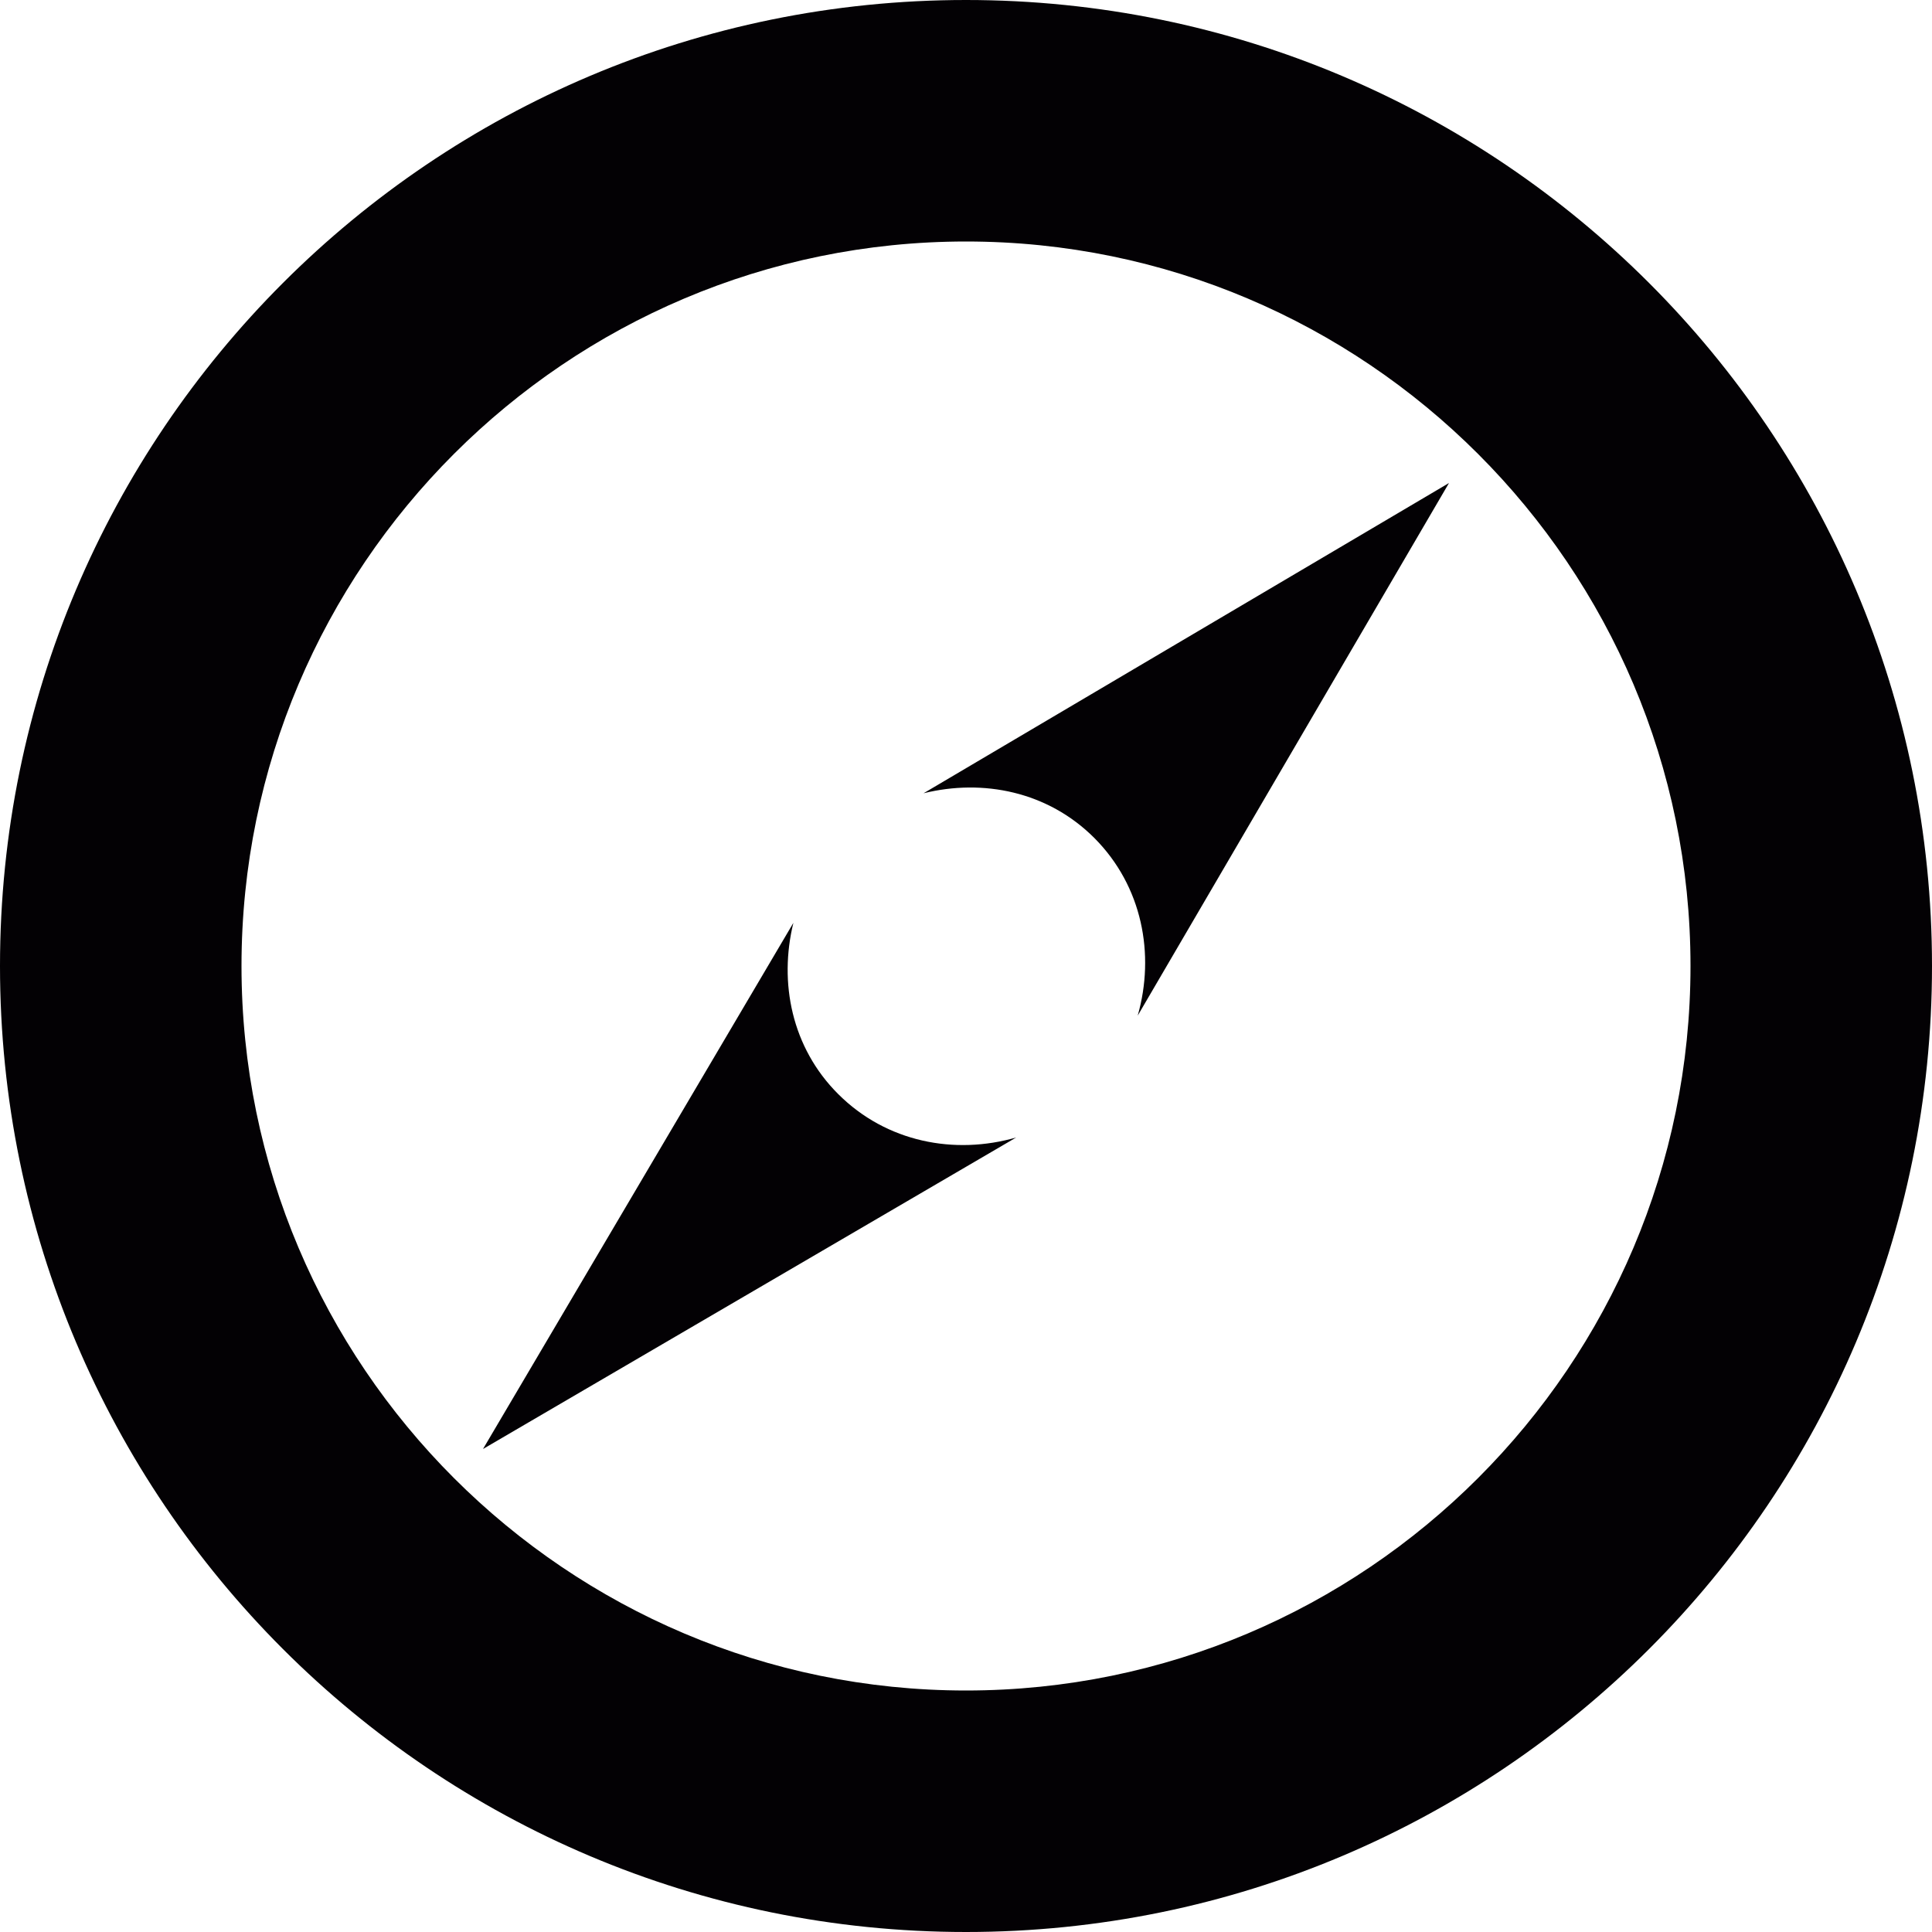
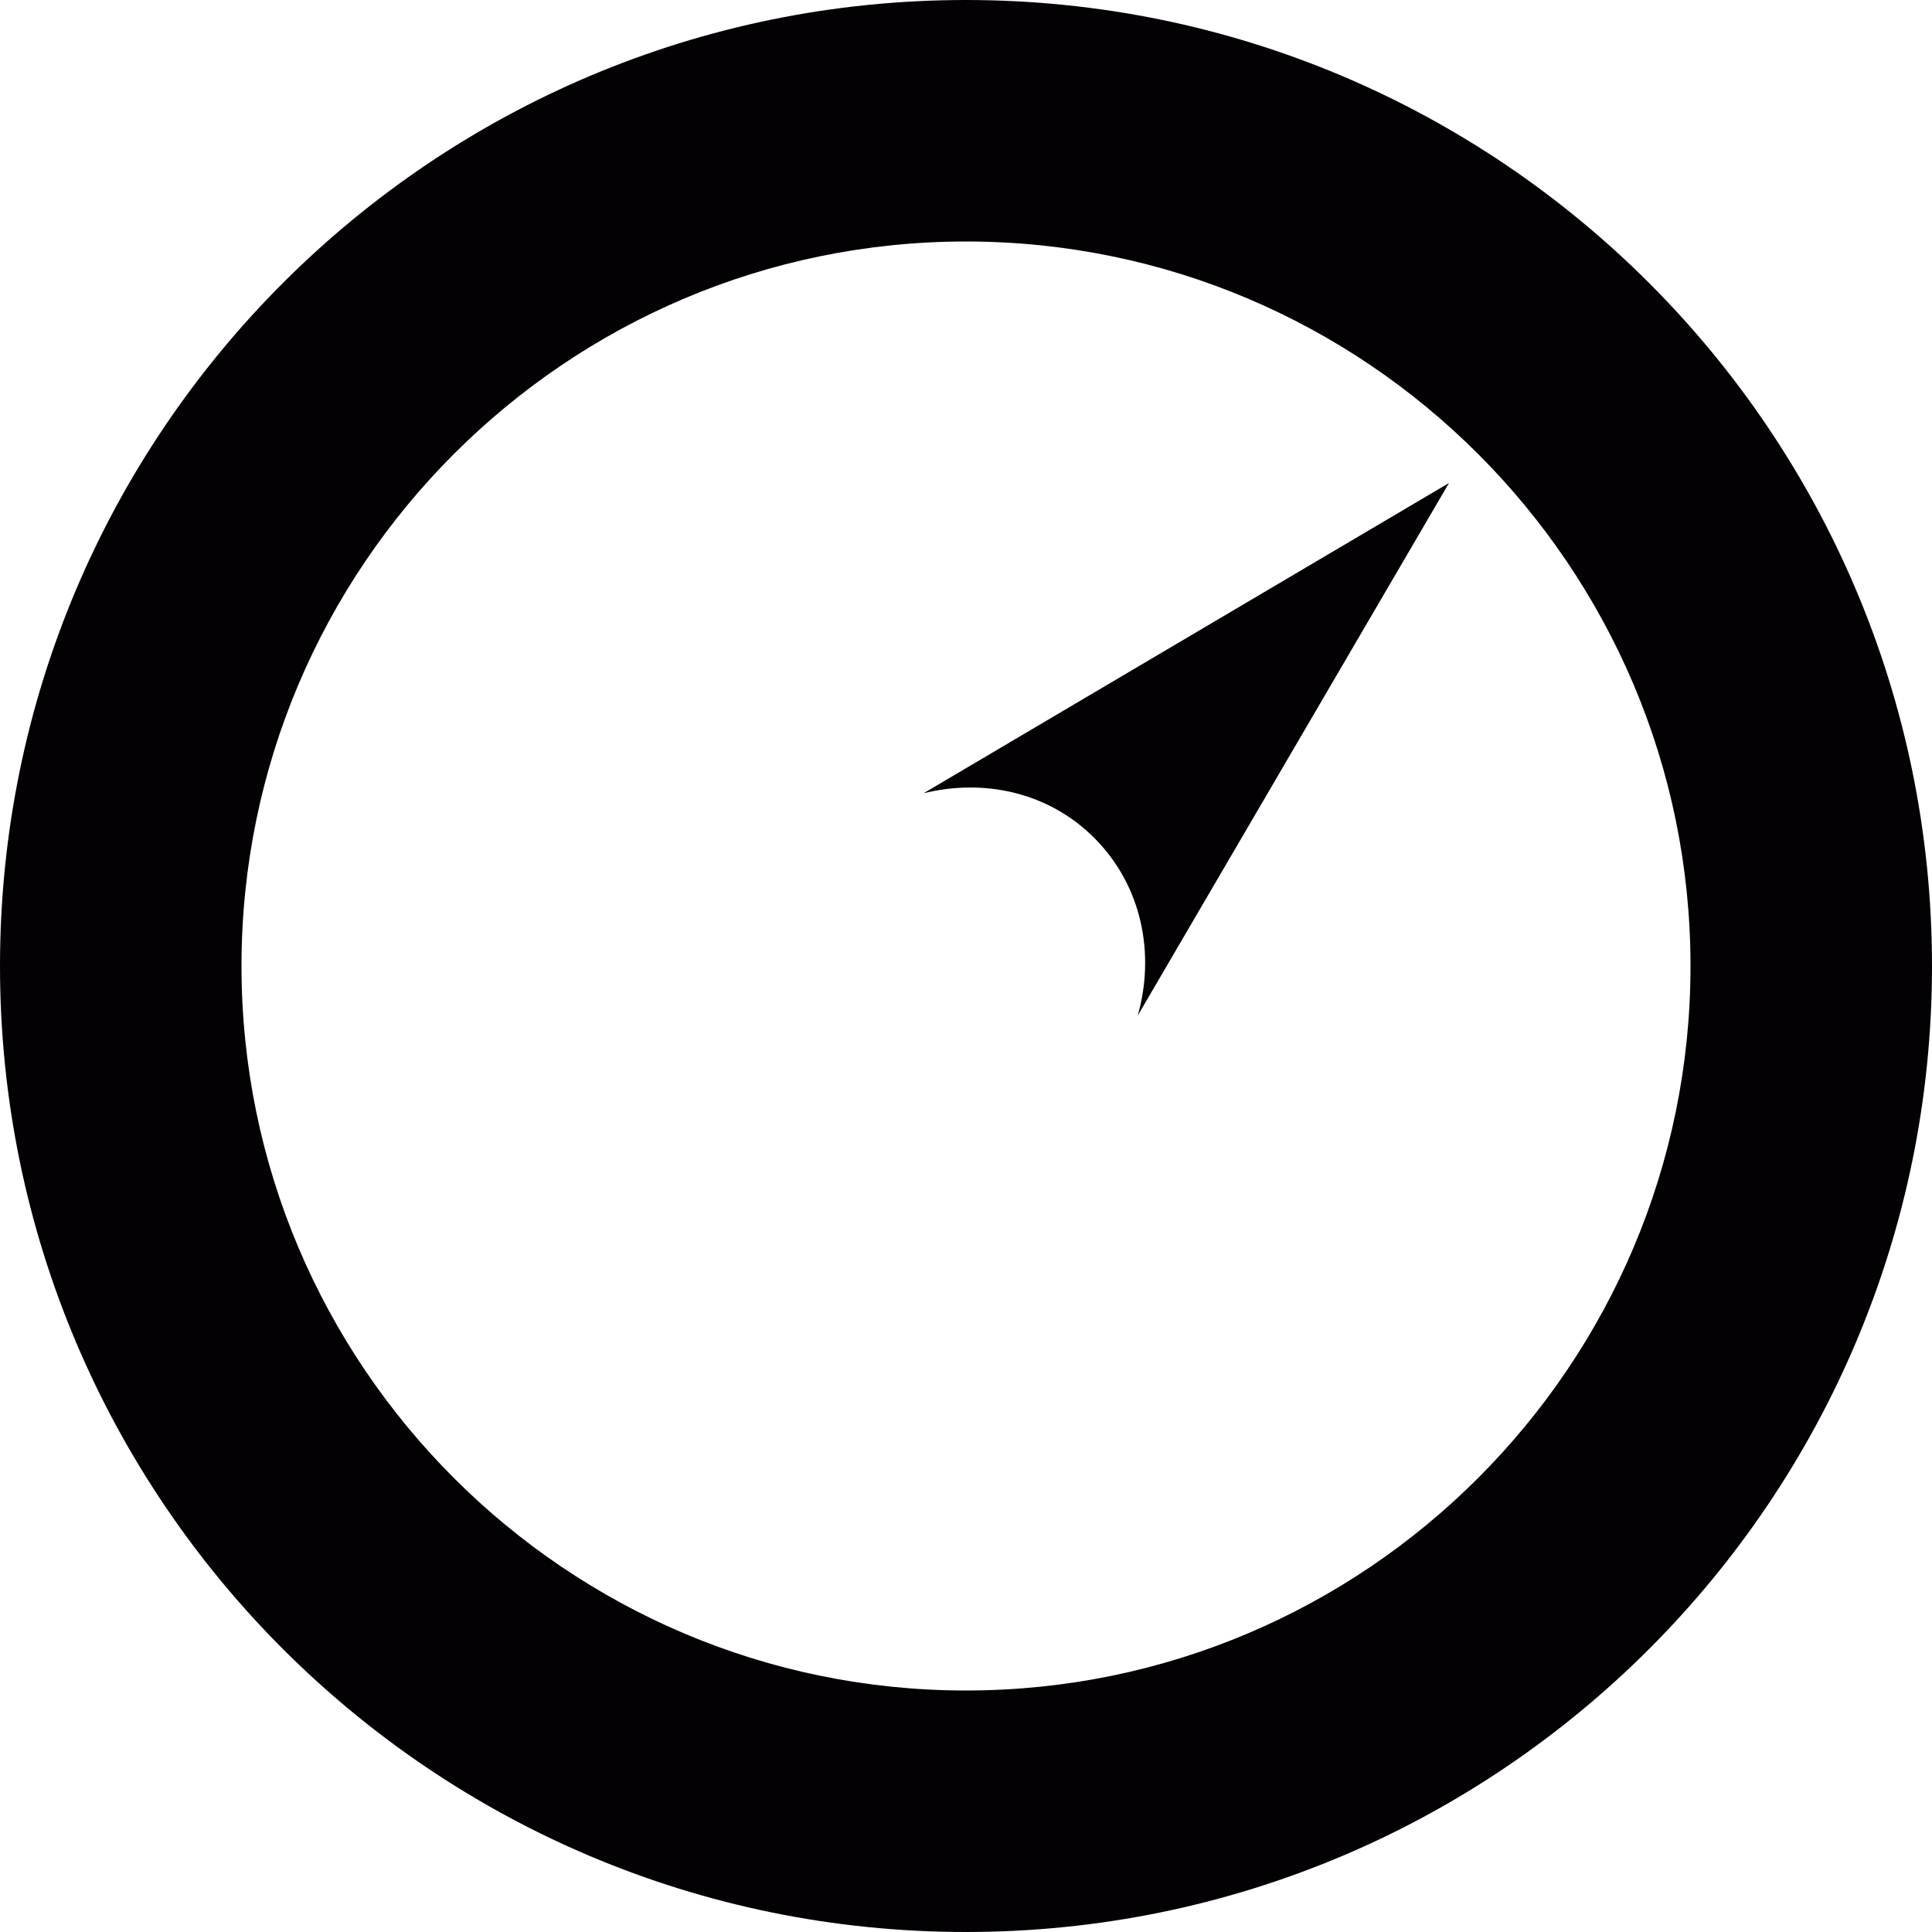
<svg xmlns="http://www.w3.org/2000/svg" height="800px" width="800px" version="1.1" id="Capa_1" viewBox="0 0 32 32" xml:space="preserve">
  <g>
    <g id="compass">
      <g>
        <path style="fill:#030104;" d="M16,4c6.617,0,12,5.383,12,12s-5.383,12-12,12S4,22.617,4,16S9.383,4,16,4 M16,0     C7.164,0,0,7.164,0,16s7.164,16,16,16s16-7.164,16-16S24.836,0,16,0L16,0z" />
        <g>
          <path style="fill:#030104;" d="M18.125,13.879c0.797,0.799,1.008,1.93,0.719,2.943L24,8l-8.703,5.139      C16.281,12.896,17.355,13.109,18.125,13.879z" />
-           <path style="fill:#030104;" d="M13.883,18.121c-0.773-0.771-0.984-1.85-0.742-2.836L8,24l8.832-5.16      C15.816,19.133,14.684,18.922,13.883,18.121z" />
        </g>
      </g>
    </g>
  </g>
</svg>